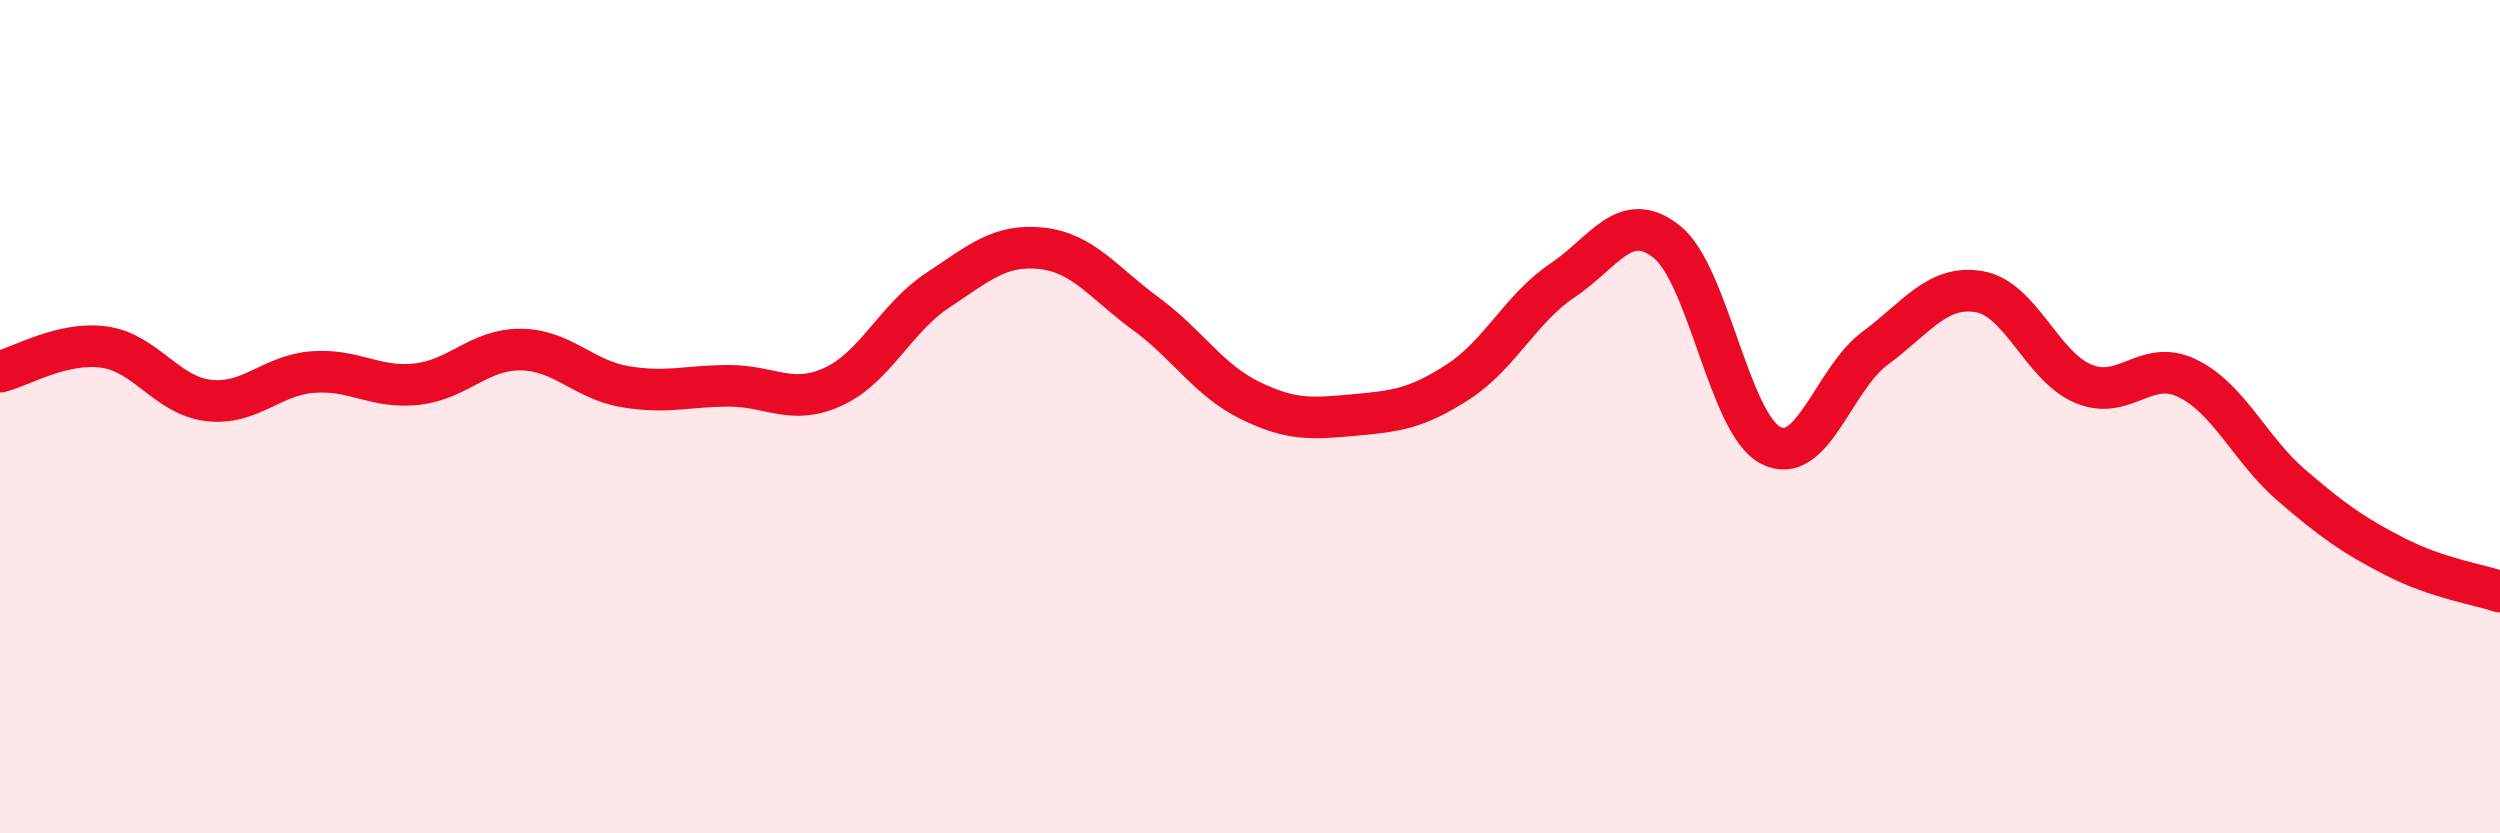
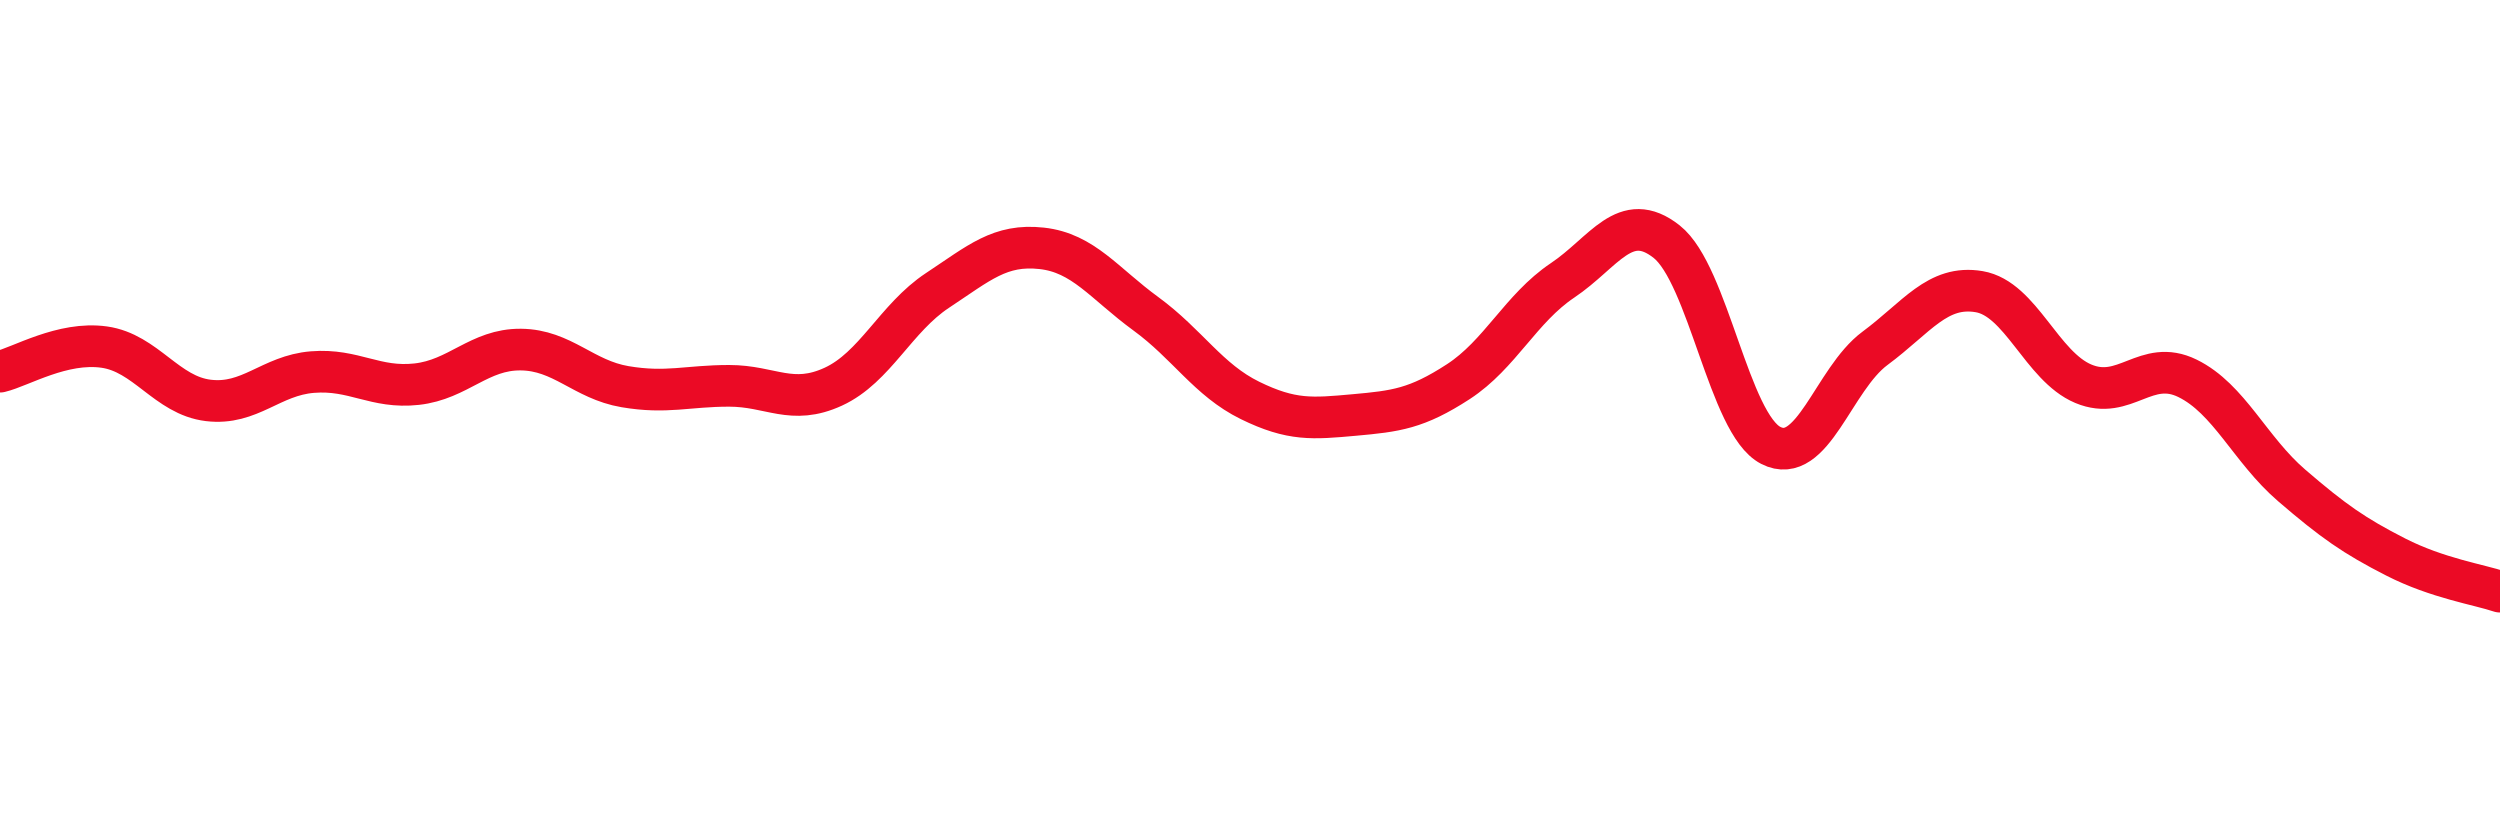
<svg xmlns="http://www.w3.org/2000/svg" width="60" height="20" viewBox="0 0 60 20">
-   <path d="M 0,8.92 C 0.5,8.8 1.5,8.19 2.5,8.33 C 3.5,8.47 4,9.49 5,9.61 C 6,9.73 6.5,9.01 7.5,8.93 C 8.5,8.85 9,9.33 10,9.22 C 11,9.11 11.5,8.38 12.5,8.39 C 13.5,8.4 14,9.11 15,9.28 C 16,9.45 16.5,9.26 17.5,9.26 C 18.5,9.26 19,9.74 20,9.28 C 21,8.82 21.5,7.63 22.5,6.97 C 23.5,6.31 24,5.85 25,5.96 C 26,6.07 26.5,6.8 27.5,7.53 C 28.5,8.26 29,9.12 30,9.61 C 31,10.1 31.5,10.05 32.5,9.96 C 33.5,9.87 34,9.81 35,9.16 C 36,8.51 36.5,7.4 37.5,6.73 C 38.5,6.06 39,5.01 40,5.8 C 41,6.59 41.5,10.18 42.5,10.69 C 43.5,11.2 44,9.1 45,8.36 C 46,7.62 46.5,6.83 47.5,7 C 48.5,7.17 49,8.79 50,9.21 C 51,9.63 51.5,8.59 52.5,9.08 C 53.5,9.57 54,10.79 55,11.65 C 56,12.51 56.5,12.86 57.5,13.37 C 58.5,13.88 59.5,14.03 60,14.2L60 20L0 20Z" fill="#EB0A25" opacity="0.1" stroke-linecap="round" stroke-linejoin="round" />
  <path d="M 0,8.92 C 0.5,8.8 1.5,8.19 2.5,8.33 C 3.5,8.47 4,9.49 5,9.61 C 6,9.73 6.5,9.01 7.5,8.93 C 8.5,8.85 9,9.33 10,9.22 C 11,9.11 11.5,8.38 12.5,8.39 C 13.5,8.4 14,9.11 15,9.28 C 16,9.45 16.5,9.26 17.5,9.26 C 18.5,9.26 19,9.74 20,9.28 C 21,8.82 21.5,7.63 22.5,6.97 C 23.5,6.31 24,5.85 25,5.96 C 26,6.07 26.5,6.8 27.5,7.53 C 28.5,8.26 29,9.12 30,9.61 C 31,10.1 31.5,10.05 32.5,9.96 C 33.5,9.87 34,9.81 35,9.16 C 36,8.51 36.5,7.4 37.5,6.73 C 38.5,6.06 39,5.01 40,5.8 C 41,6.59 41.5,10.18 42.5,10.69 C 43.5,11.2 44,9.1 45,8.36 C 46,7.62 46.5,6.83 47.5,7 C 48.5,7.17 49,8.79 50,9.21 C 51,9.63 51.5,8.59 52.5,9.08 C 53.5,9.57 54,10.79 55,11.65 C 56,12.51 56.5,12.86 57.5,13.37 C 58.5,13.88 59.5,14.03 60,14.2" stroke="#EB0A25" stroke-width="1" fill="none" stroke-linecap="round" stroke-linejoin="round" />
</svg>